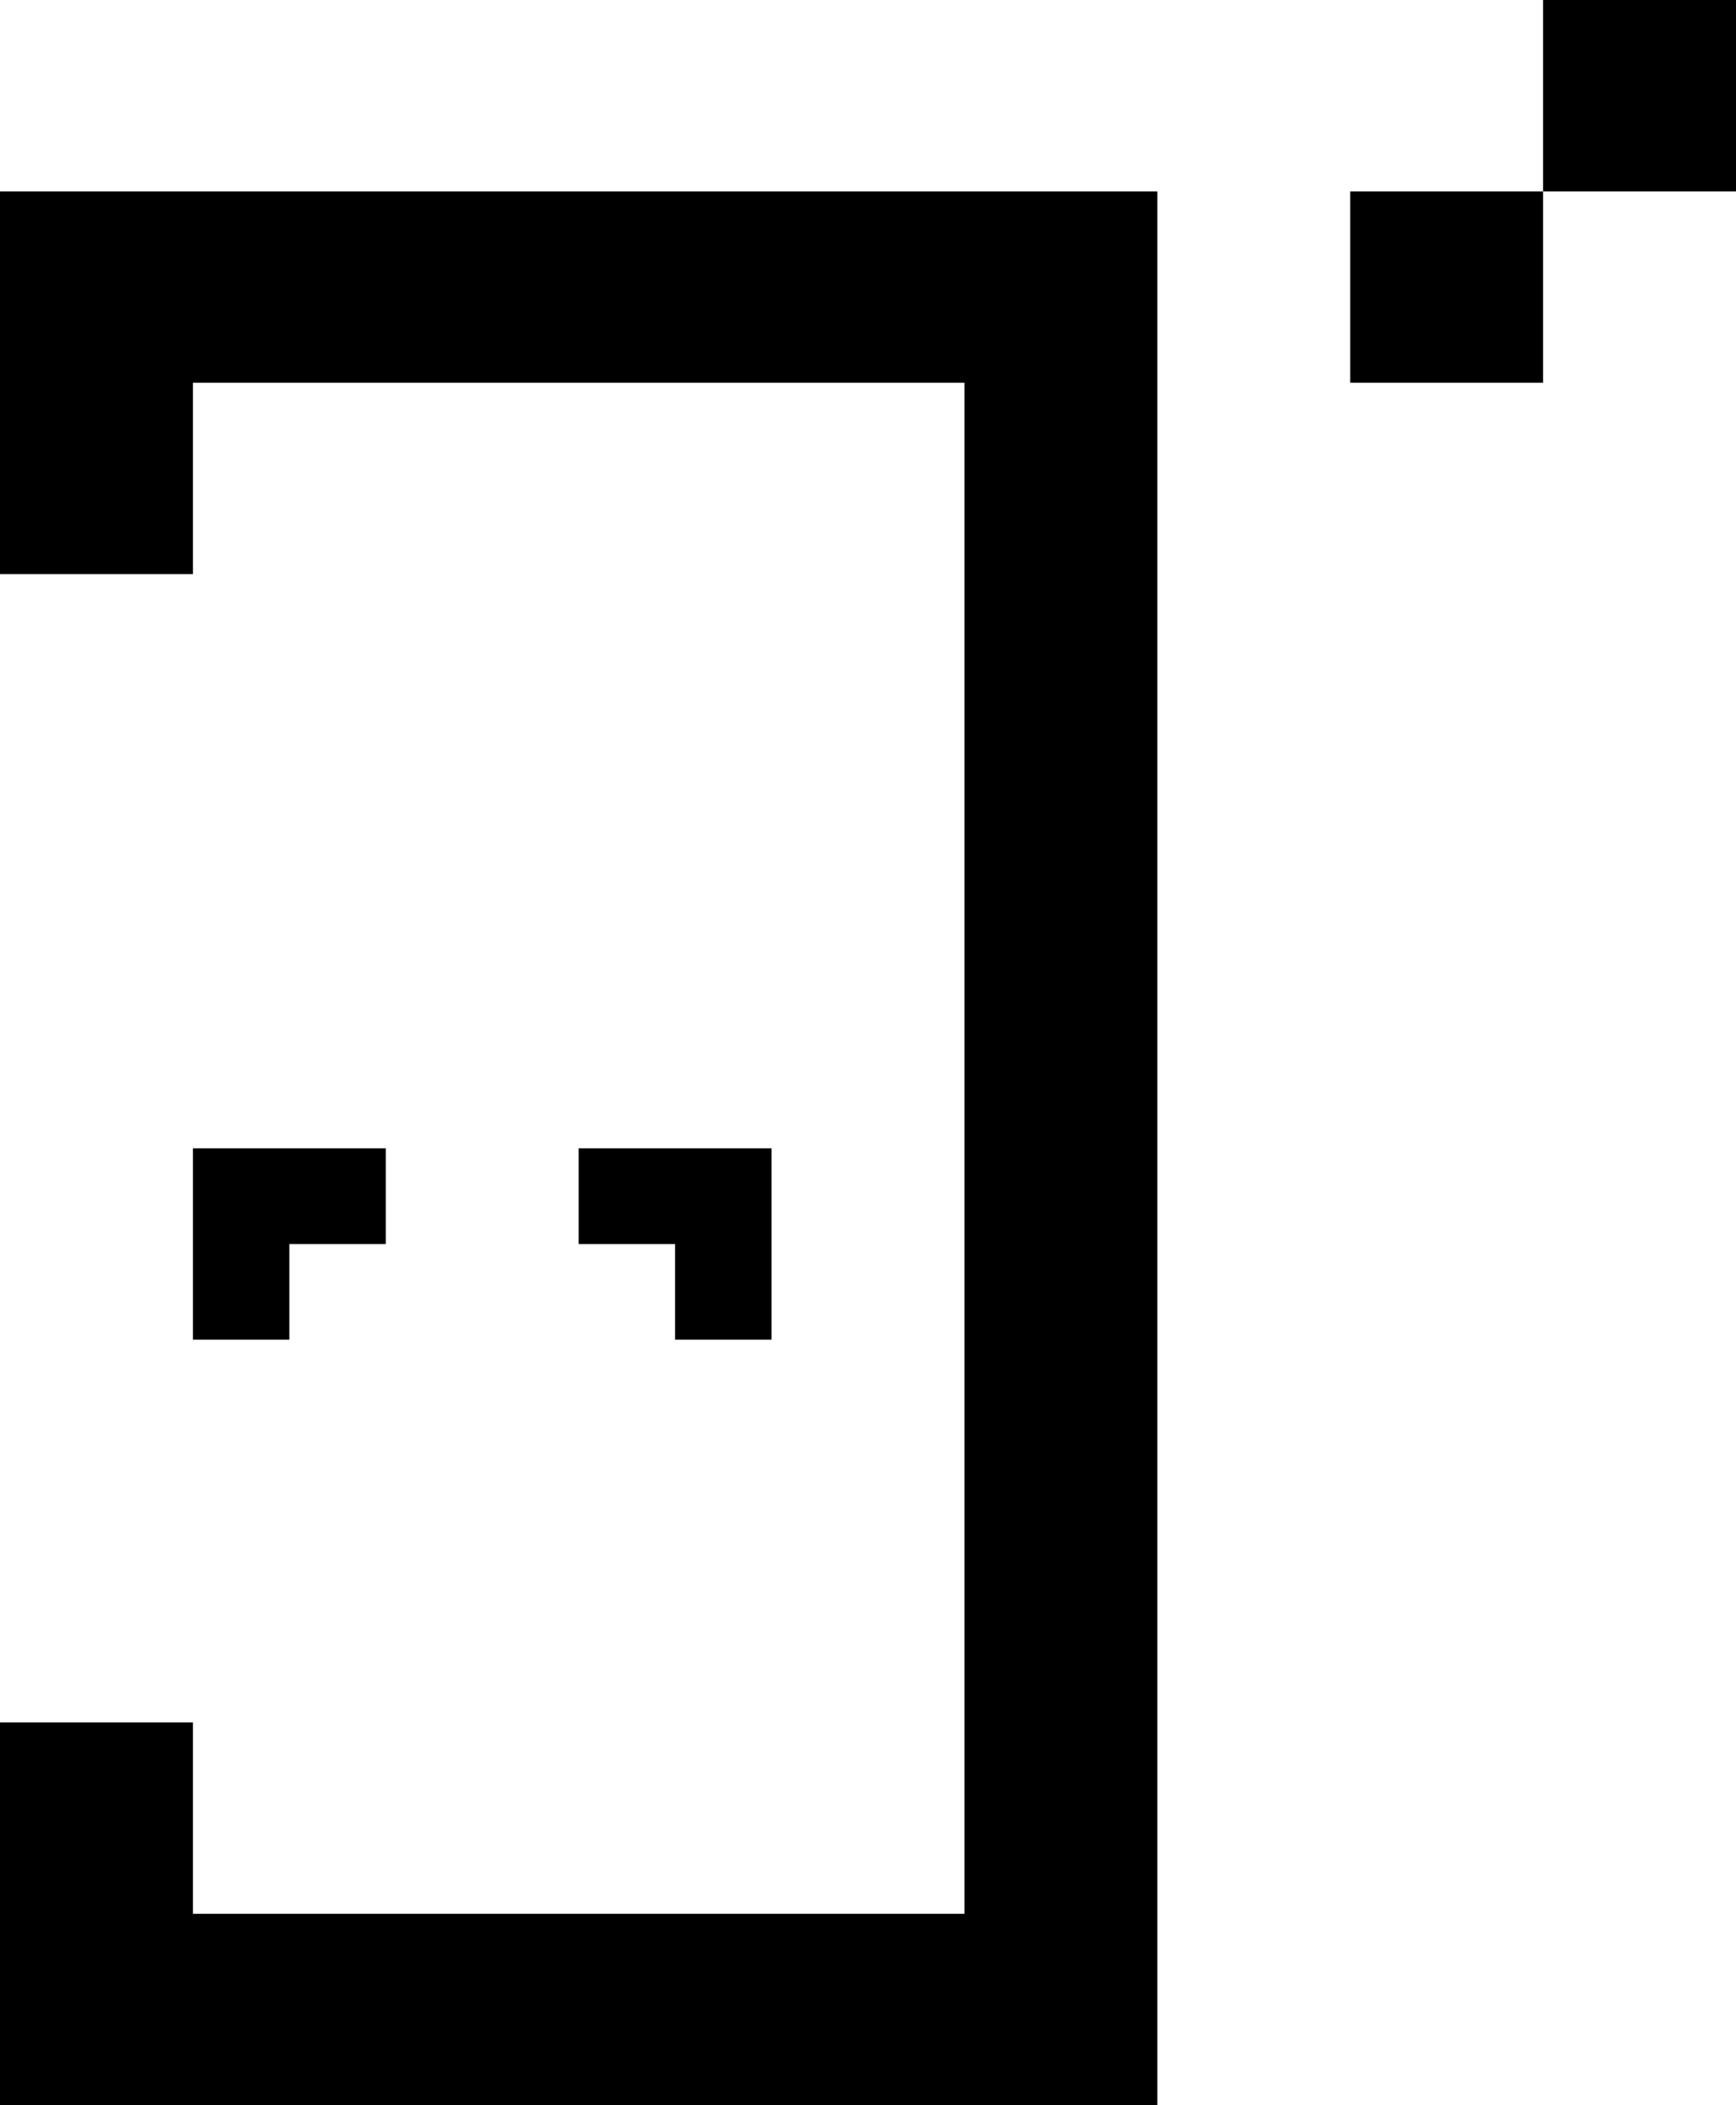
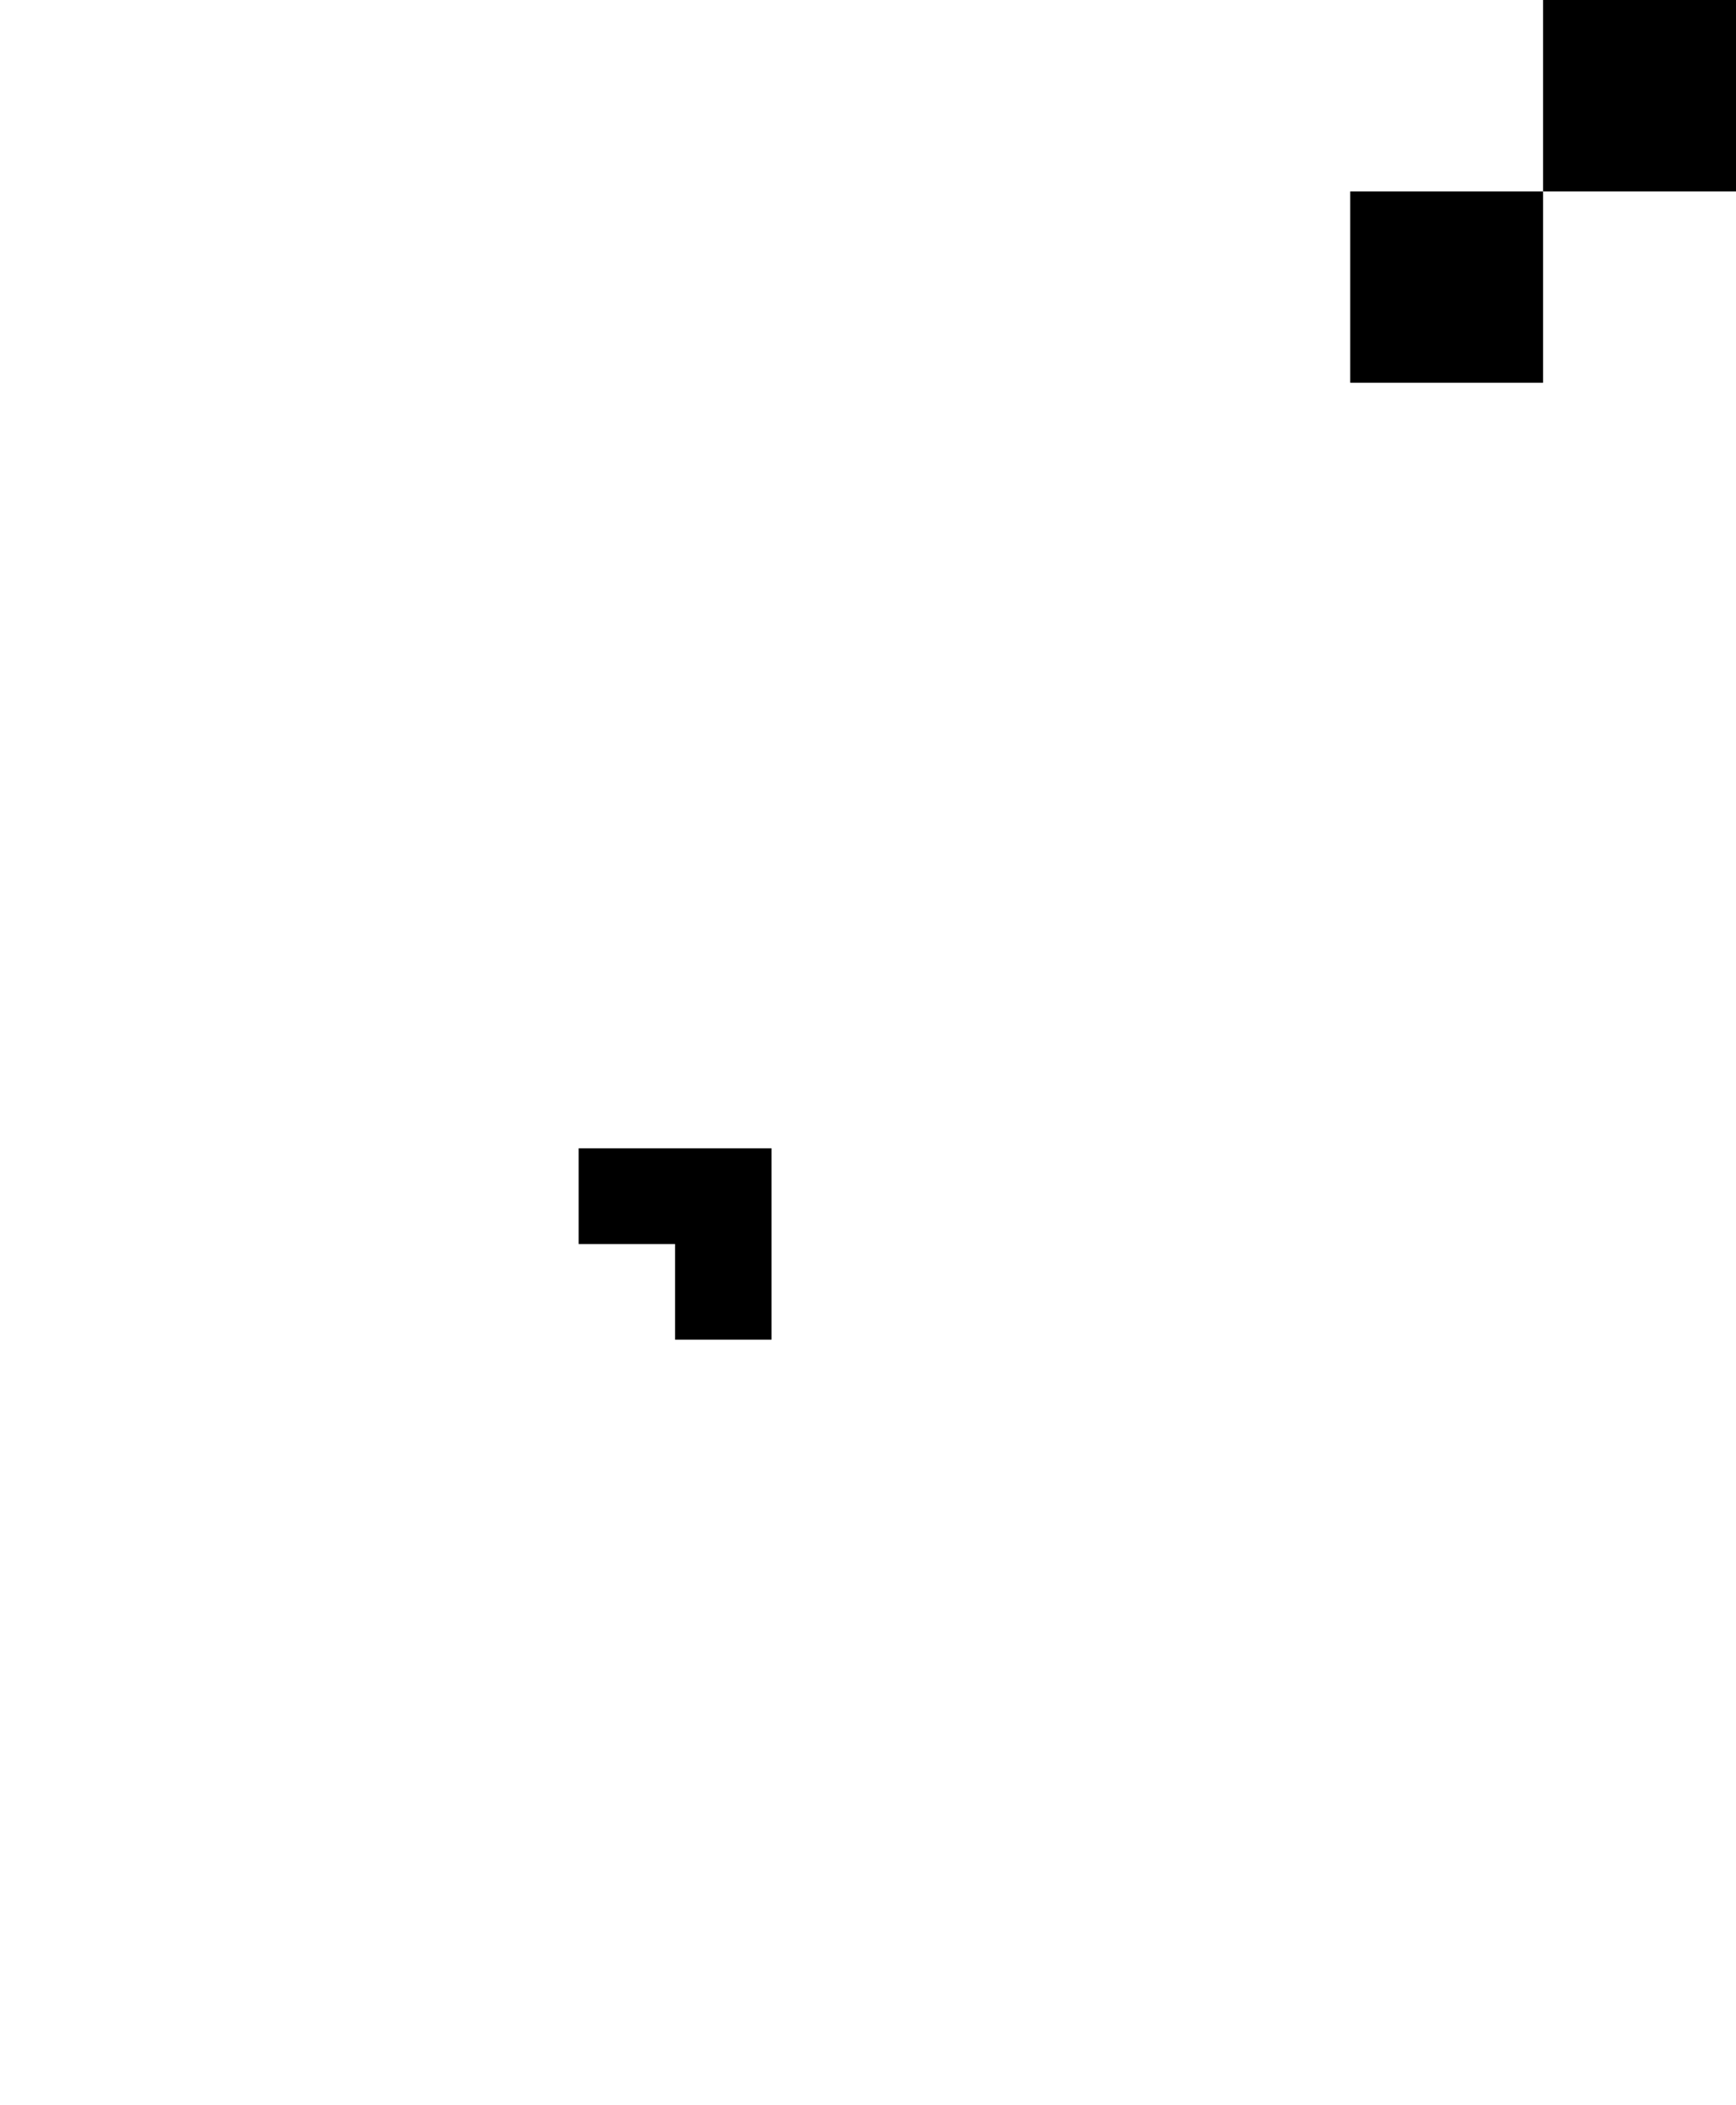
<svg xmlns="http://www.w3.org/2000/svg" width="33" height="40" viewBox="0 0 33 40" fill="none">
-   <path d="M22 40H0V32.727H3.667V36.363H18.333V7.272H3.667V10.909H0V3.637H22V40Z" fill="black" />
-   <path d="M7.333 23.637H5.5V25.454H3.667V21.818H7.333V23.637Z" fill="black" />
  <path d="M14.667 21.818V25.454H12.833V23.637H11V21.818H14.667Z" fill="black" />
  <path d="M29.333 7.272H25.667V3.637H29.333V7.272Z" fill="black" />
  <path d="M33 3.637H29.333V0H33V3.637Z" fill="black" />
</svg>